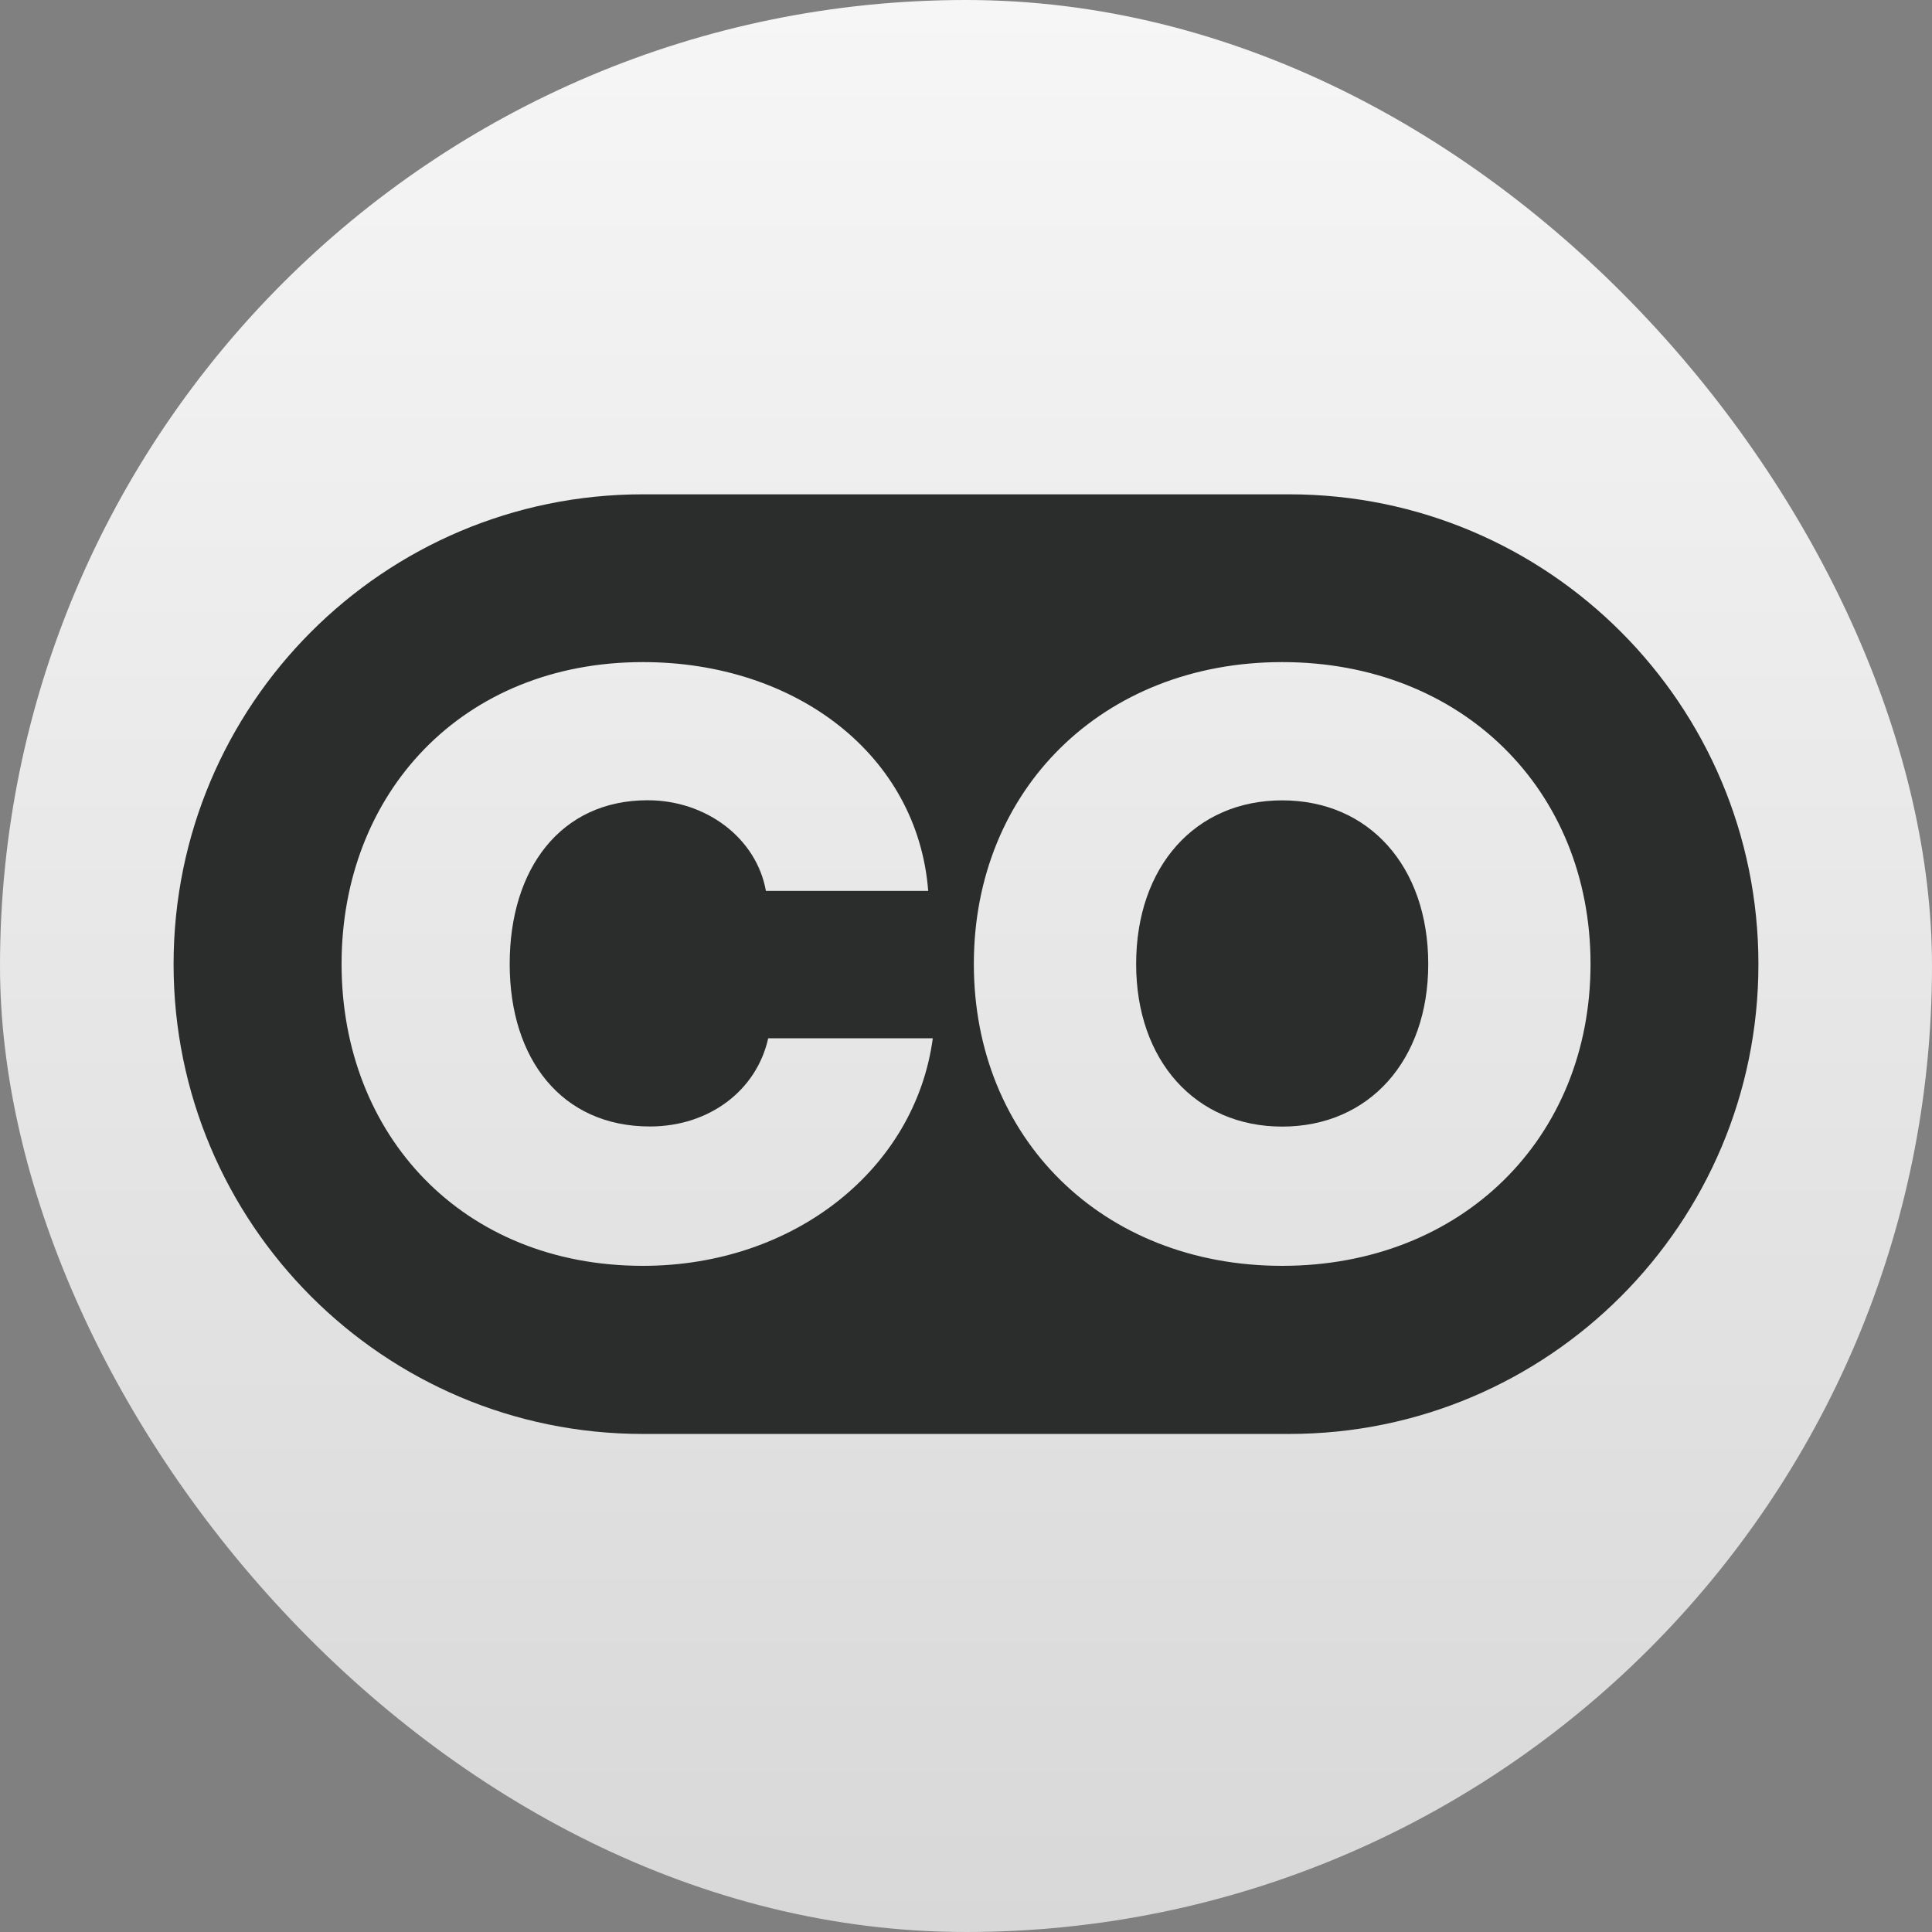
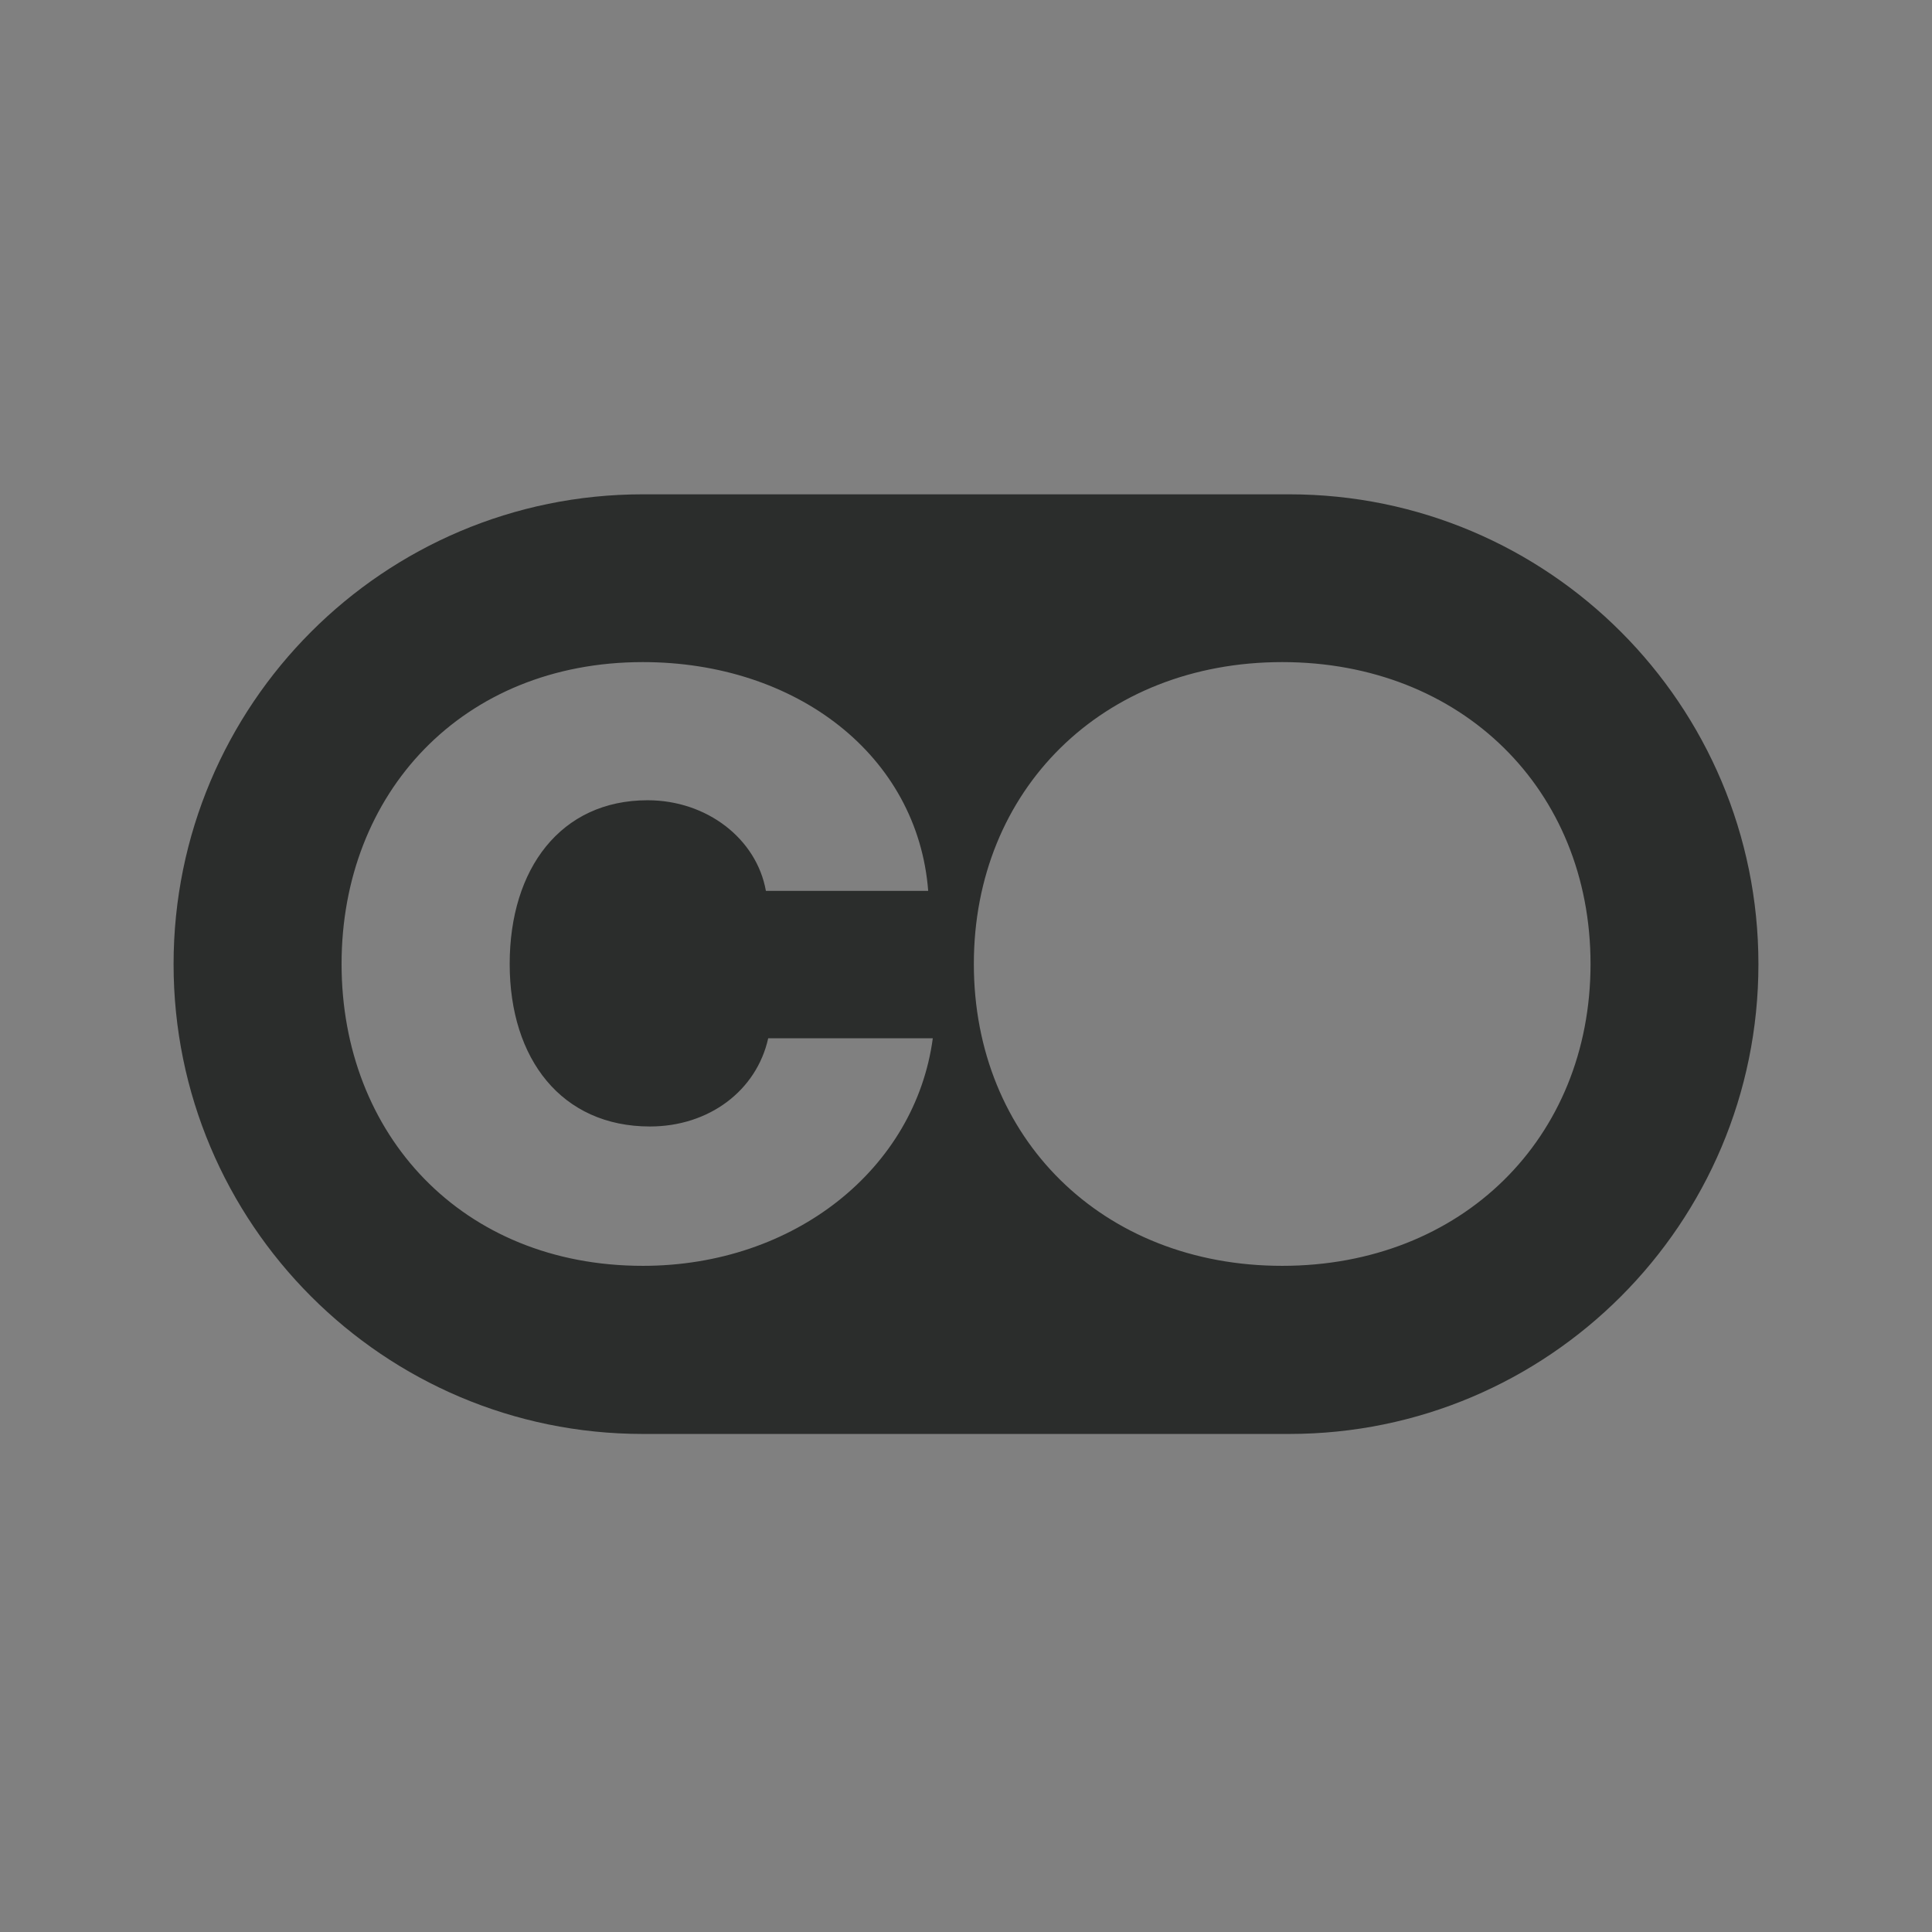
<svg xmlns="http://www.w3.org/2000/svg" width="512" height="512" viewBox="0 0 512 512" fill="none">
  <rect x="0" y="0" width="512" height="512" fill="#808080" stroke="none" />
  <g clip-path="url(#clip0_622_2)">
-     <path d="M256 512C397.385 512 512 397.385 512 256C512 114.615 397.385 0 256 0C114.615 0 0 114.615 0 256C0 397.385 114.615 512 256 512Z" fill="url(#paint0_linear_622_2)" />
-     <path d="M339.795 212.104C316.764 212.104 301.09 229.639 301.09 255.491C301.09 281.023 316.764 298.558 339.795 298.558C362.826 298.558 378.5 281.023 378.5 255.491C378.5 229.639 362.826 212.104 339.795 212.104Z" fill="#2B2D2C" />
    <path fill-rule="evenodd" clip-rule="evenodd" d="M466 255.52C466 324.265 410.341 380.011 341.655 380.011H170.345C101.659 380.011 46 324.265 46 255.52C46 186.746 101.659 131 170.345 131H341.655C410.341 131 466 186.746 466 255.52ZM247.203 275.149H203.584C200.501 289.02 187.91 298.529 172.236 298.529C148.884 298.529 135.072 280.703 135.072 255.462C135.072 230.22 148.594 212.075 171.625 212.075C187.299 212.075 200.501 222.253 202.973 236.095H245.982C243.19 200.094 210.941 175.463 170.374 175.463C122.451 175.463 90.521 210.243 90.521 255.462C90.521 300.71 122.451 335.46 170.374 335.46C210.621 335.46 242.58 309.637 247.203 275.149ZM421.508 255.462C421.508 209.312 387.426 175.463 339.794 175.463C292.19 175.463 258.079 209.312 258.079 255.462C258.079 301.64 292.161 335.46 339.794 335.46C387.397 335.46 421.508 301.64 421.508 255.462Z" fill="#2B2D2C" />
  </g>
  <defs>
    <linearGradient id="paint0_linear_622_2" x1="256" y1="0" x2="256" y2="512" gradientUnits="userSpaceOnUse">
      <stop stop-color="#F6F6F6" />
      <stop offset="1" stop-color="#D8D8D8" />
    </linearGradient>
    <clipPath id="clip0_622_2">
      <rect width="512" height="512" rx="256" fill="white" />
    </clipPath>
  </defs>
</svg>